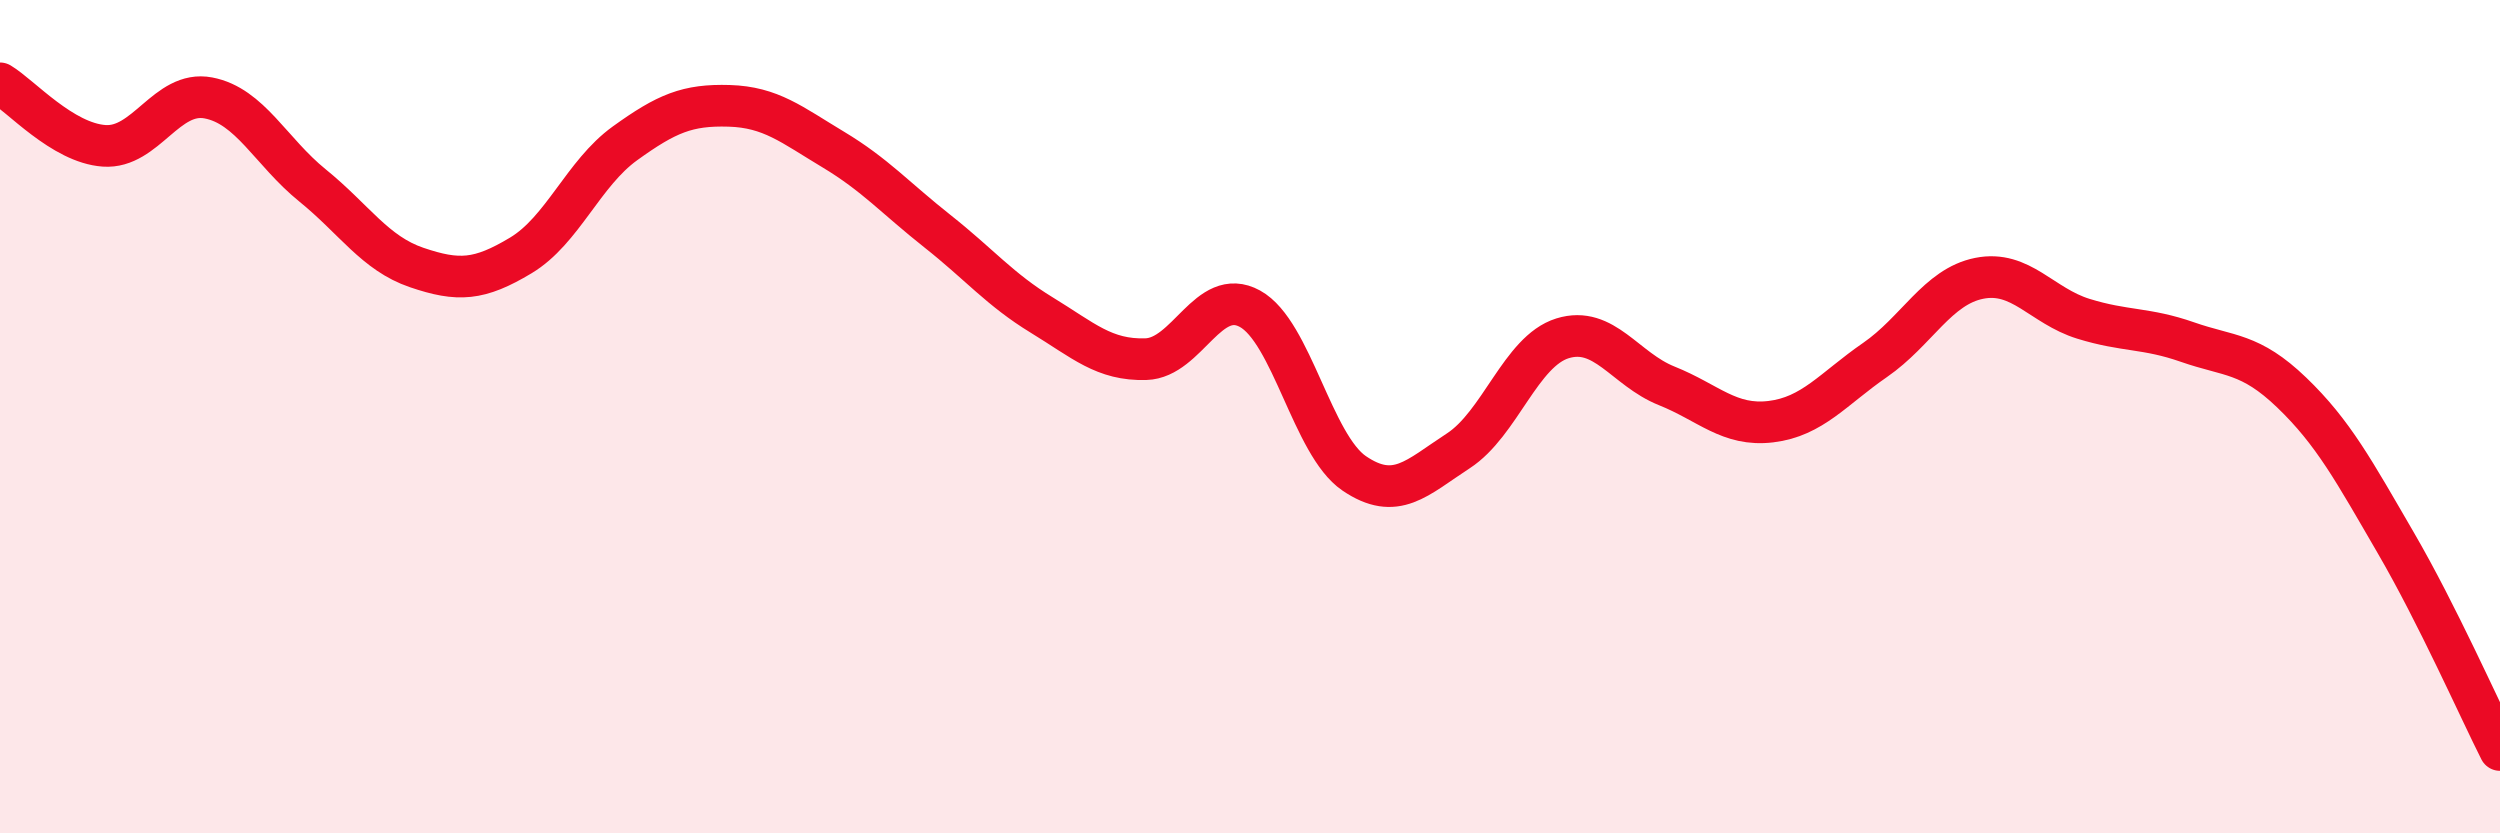
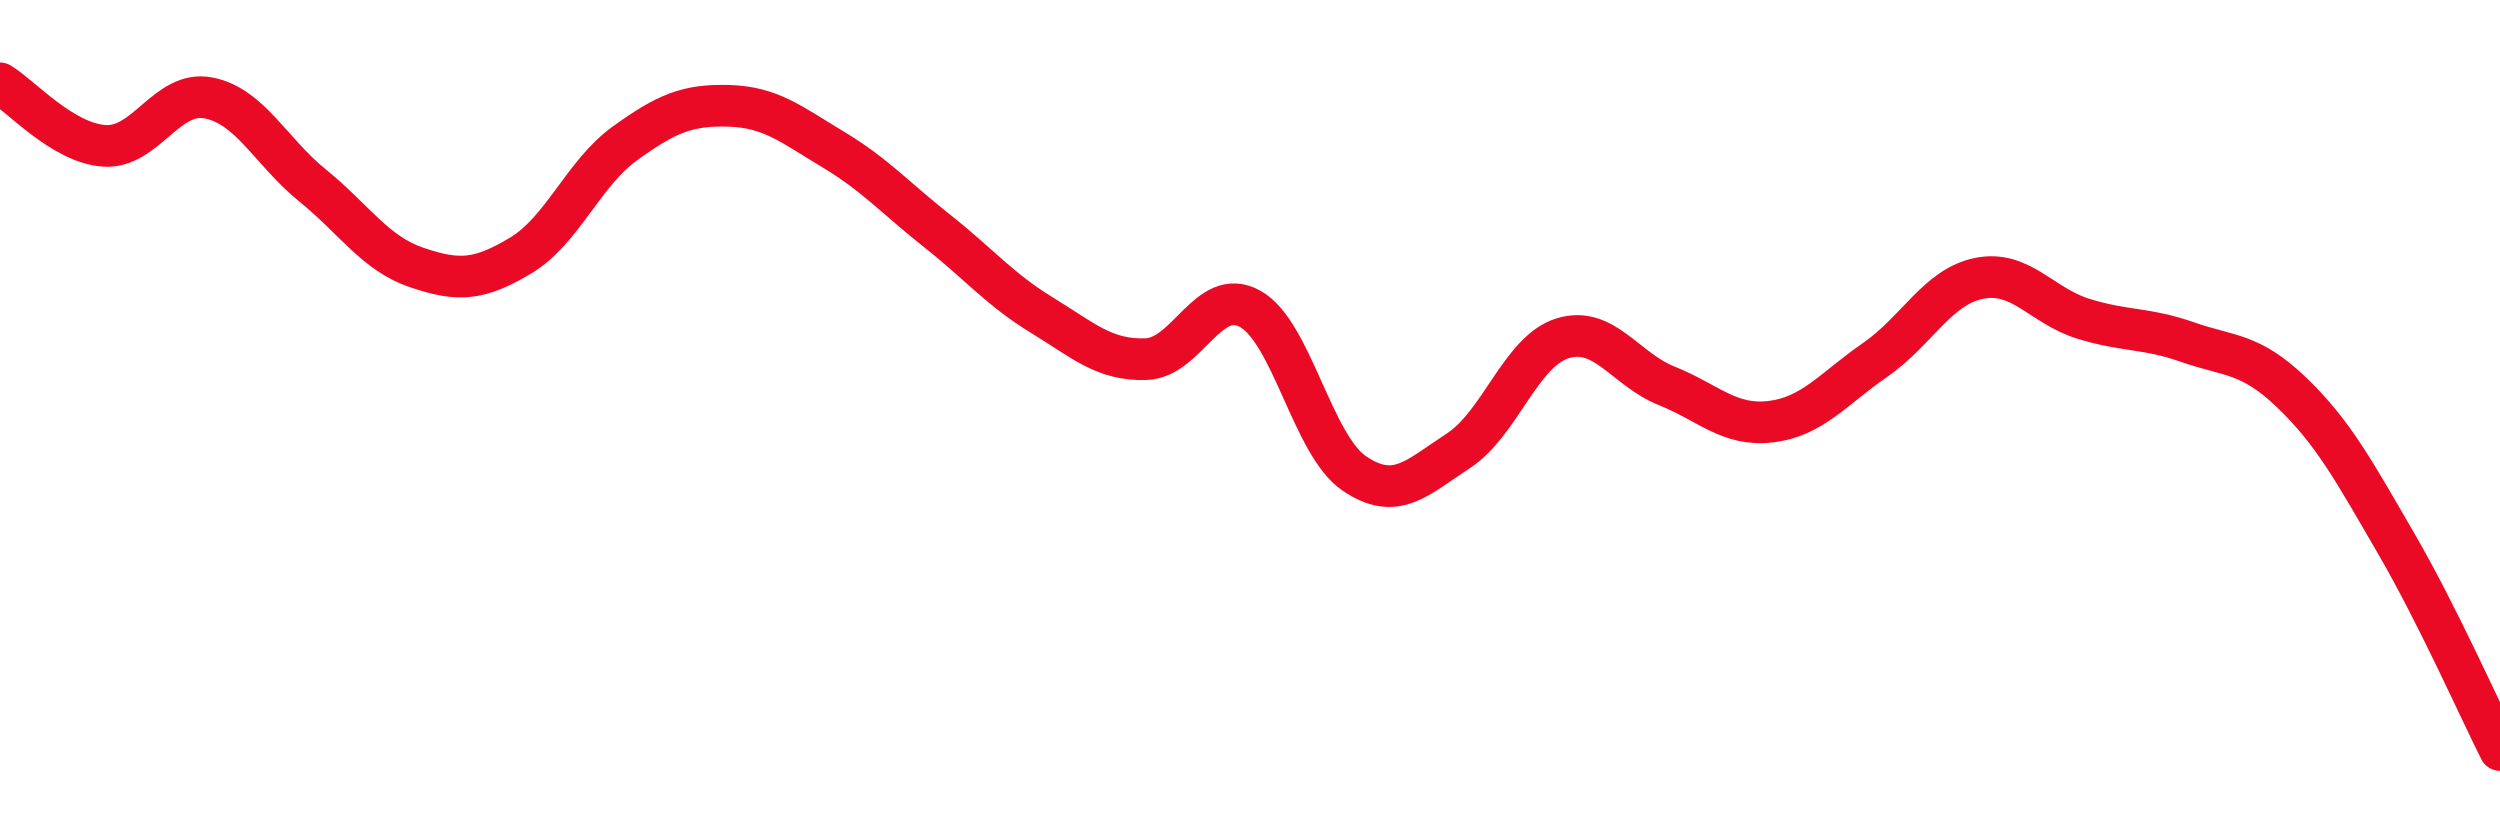
<svg xmlns="http://www.w3.org/2000/svg" width="60" height="20" viewBox="0 0 60 20">
-   <path d="M 0,2 C 0.5,2.3 1.5,3.43 2.5,3.5 C 3.5,3.57 4,2.16 5,2.35 C 6,2.54 6.5,3.64 7.5,4.45 C 8.5,5.26 9,6.08 10,6.42 C 11,6.76 11.5,6.73 12.5,6.13 C 13.5,5.53 14,4.16 15,3.44 C 16,2.72 16.5,2.51 17.5,2.54 C 18.5,2.57 19,2.99 20,3.59 C 21,4.19 21.5,4.76 22.5,5.55 C 23.5,6.34 24,6.95 25,7.56 C 26,8.17 26.5,8.65 27.5,8.62 C 28.5,8.59 29,6.86 30,7.41 C 31,7.96 31.5,10.68 32.5,11.36 C 33.5,12.04 34,11.47 35,10.82 C 36,10.17 36.5,8.43 37.5,8.12 C 38.5,7.81 39,8.86 40,9.26 C 41,9.66 41.5,10.24 42.5,10.12 C 43.5,10 44,9.33 45,8.64 C 46,7.95 46.5,6.88 47.5,6.68 C 48.5,6.48 49,7.34 50,7.65 C 51,7.96 51.5,7.86 52.5,8.21 C 53.5,8.56 54,8.46 55,9.42 C 56,10.38 56.5,11.31 57.5,13.03 C 58.5,14.75 59.5,17.01 60,18L60 20L0 20Z" fill="#EB0A25" opacity="0.1" stroke-linecap="round" stroke-linejoin="round" />
  <path d="M 0,2 C 0.5,2.3 1.5,3.43 2.5,3.5 C 3.5,3.57 4,2.16 5,2.35 C 6,2.54 6.5,3.64 7.5,4.45 C 8.5,5.26 9,6.08 10,6.42 C 11,6.76 11.5,6.73 12.5,6.13 C 13.5,5.53 14,4.16 15,3.44 C 16,2.72 16.5,2.51 17.5,2.54 C 18.5,2.57 19,2.99 20,3.59 C 21,4.19 21.5,4.76 22.5,5.55 C 23.5,6.34 24,6.95 25,7.56 C 26,8.17 26.5,8.65 27.5,8.62 C 28.5,8.59 29,6.86 30,7.41 C 31,7.96 31.5,10.68 32.5,11.36 C 33.5,12.04 34,11.47 35,10.82 C 36,10.17 36.5,8.43 37.5,8.12 C 38.5,7.81 39,8.86 40,9.26 C 41,9.66 41.5,10.24 42.5,10.12 C 43.5,10 44,9.33 45,8.64 C 46,7.95 46.5,6.88 47.5,6.68 C 48.5,6.48 49,7.34 50,7.65 C 51,7.96 51.5,7.86 52.5,8.21 C 53.5,8.56 54,8.46 55,9.42 C 56,10.38 56.5,11.31 57.5,13.03 C 58.5,14.75 59.5,17.01 60,18" stroke="#EB0A25" stroke-width="1" fill="none" stroke-linecap="round" stroke-linejoin="round" />
</svg>